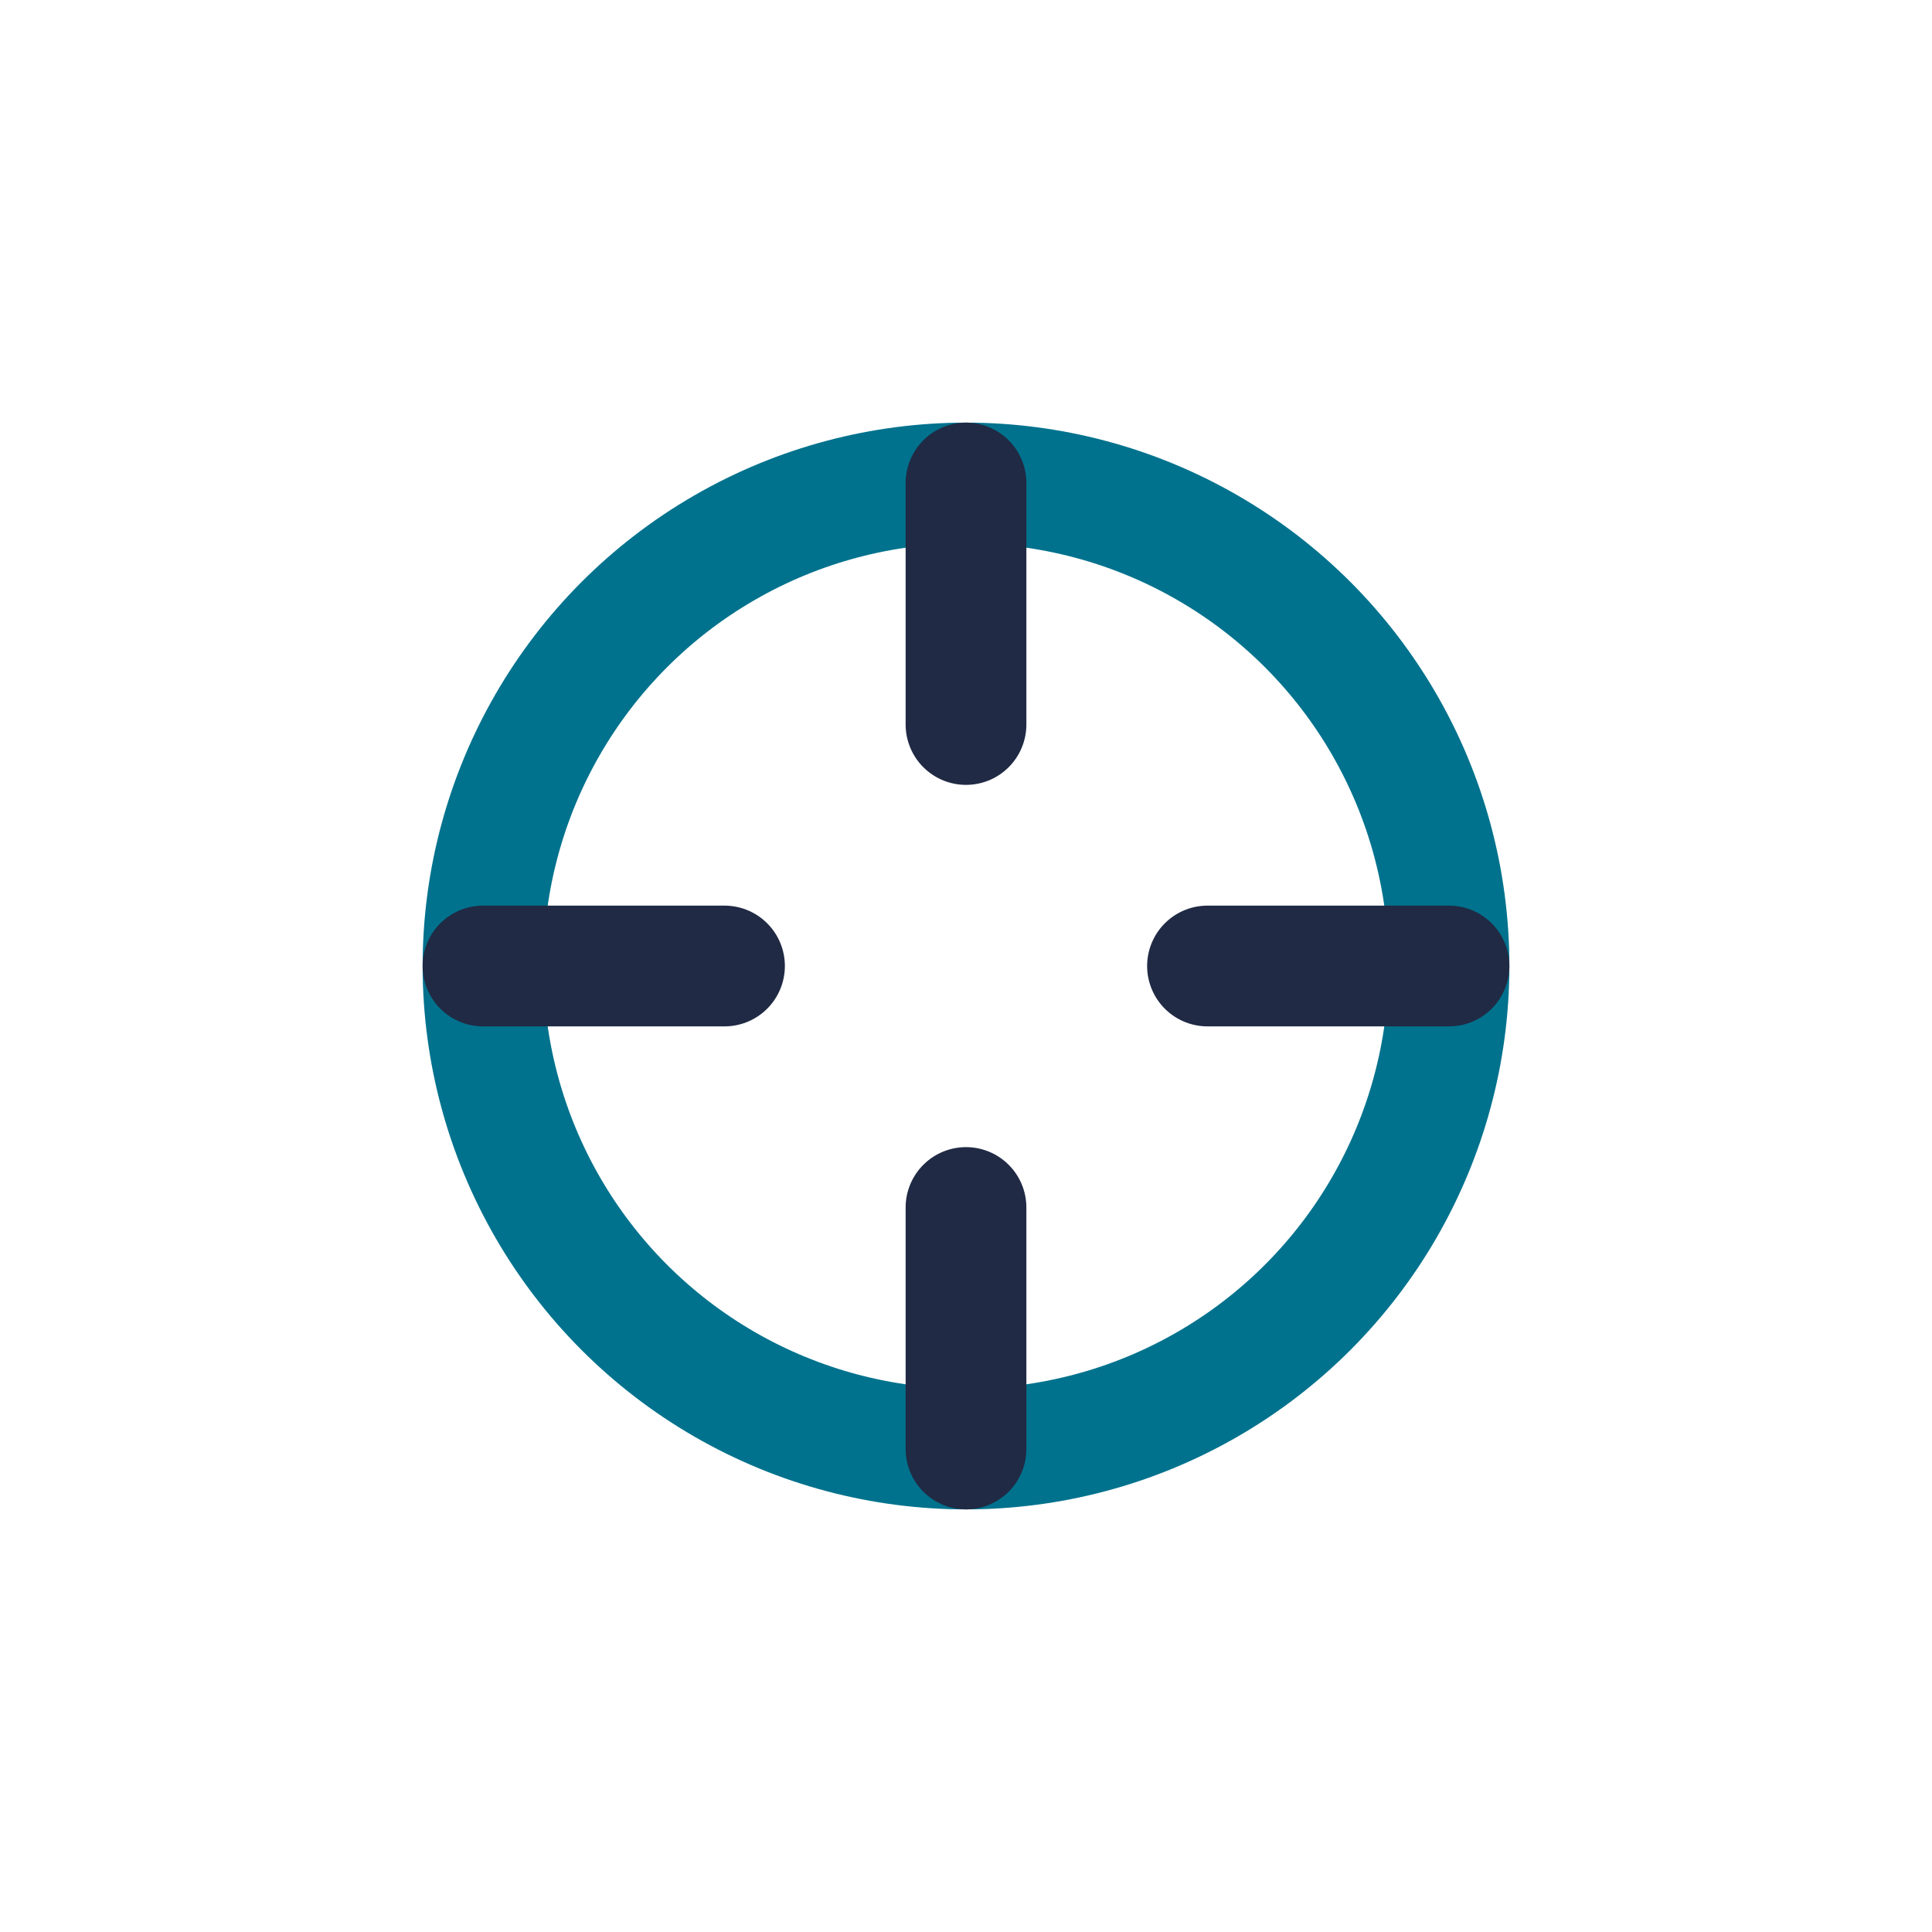
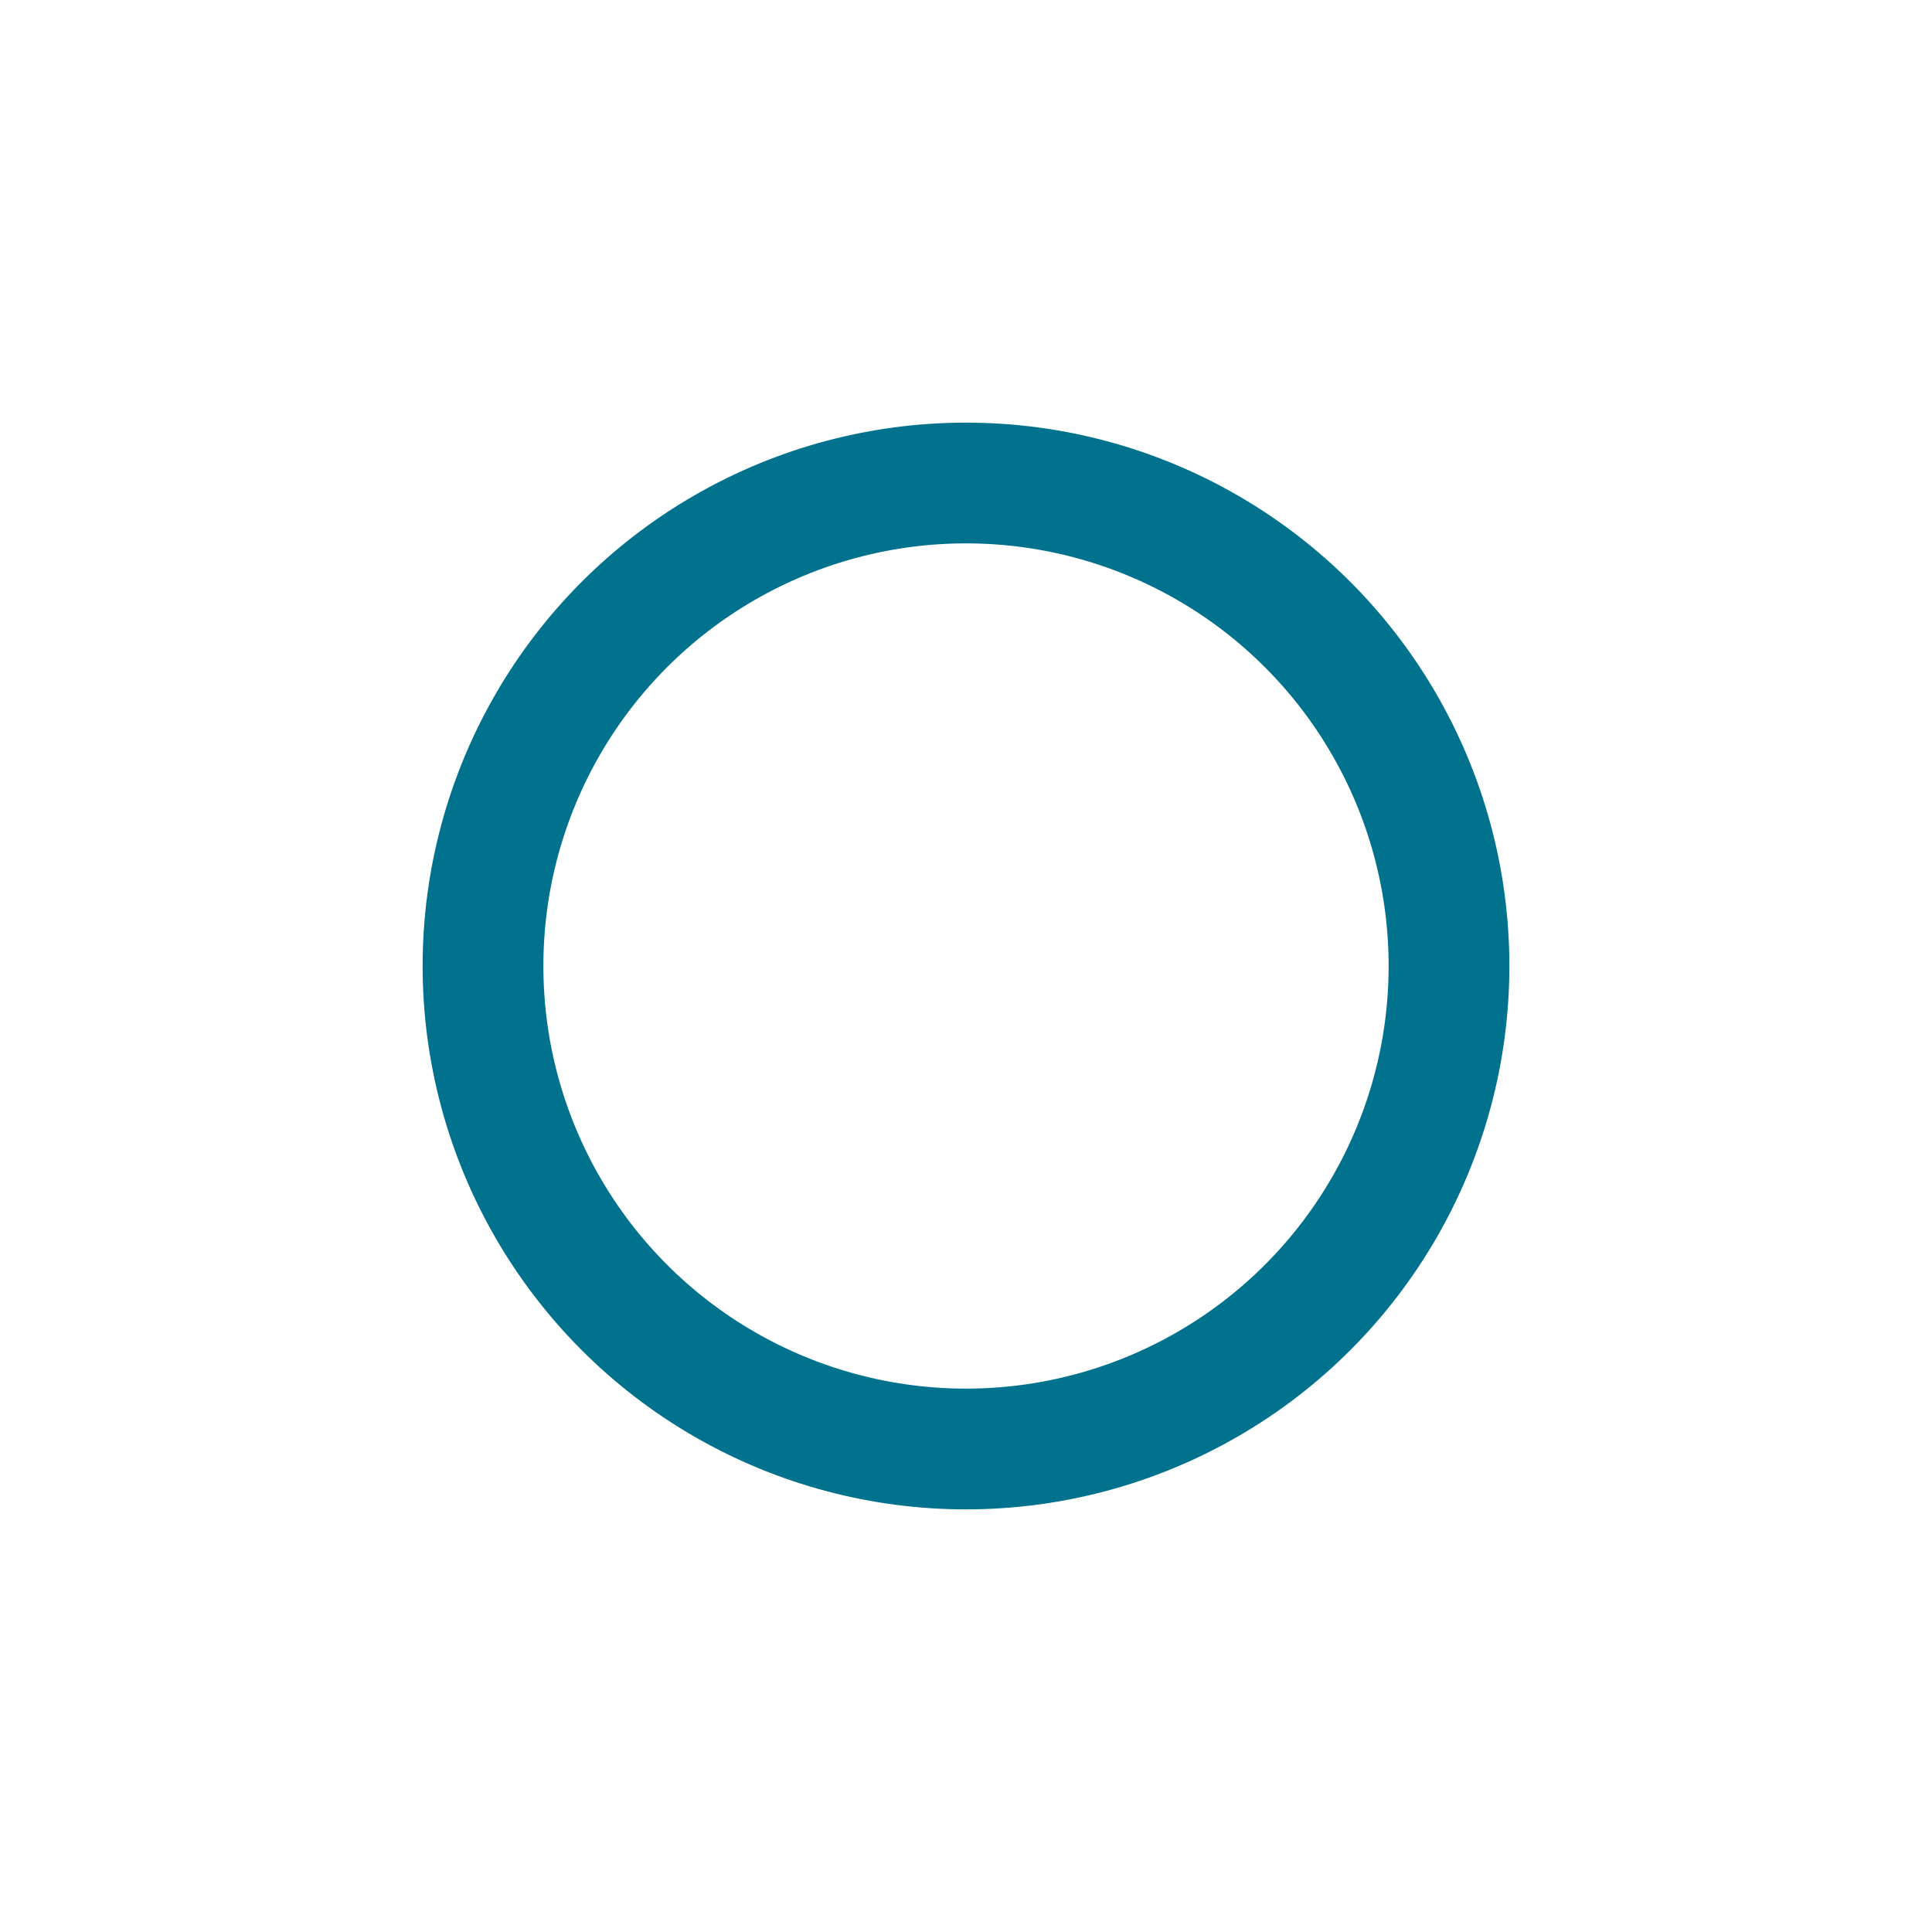
<svg xmlns="http://www.w3.org/2000/svg" width="32" height="32" viewBox="0 0 32 32">
  <circle cx="16" cy="16" r="8" fill="none" stroke="#00728D" stroke-width="2" />
-   <path d="M16 8v4m0 8v4m8-8h-4m-8 0H8" stroke="#202A44" stroke-width="2" fill="none" stroke-linecap="round" />
</svg>